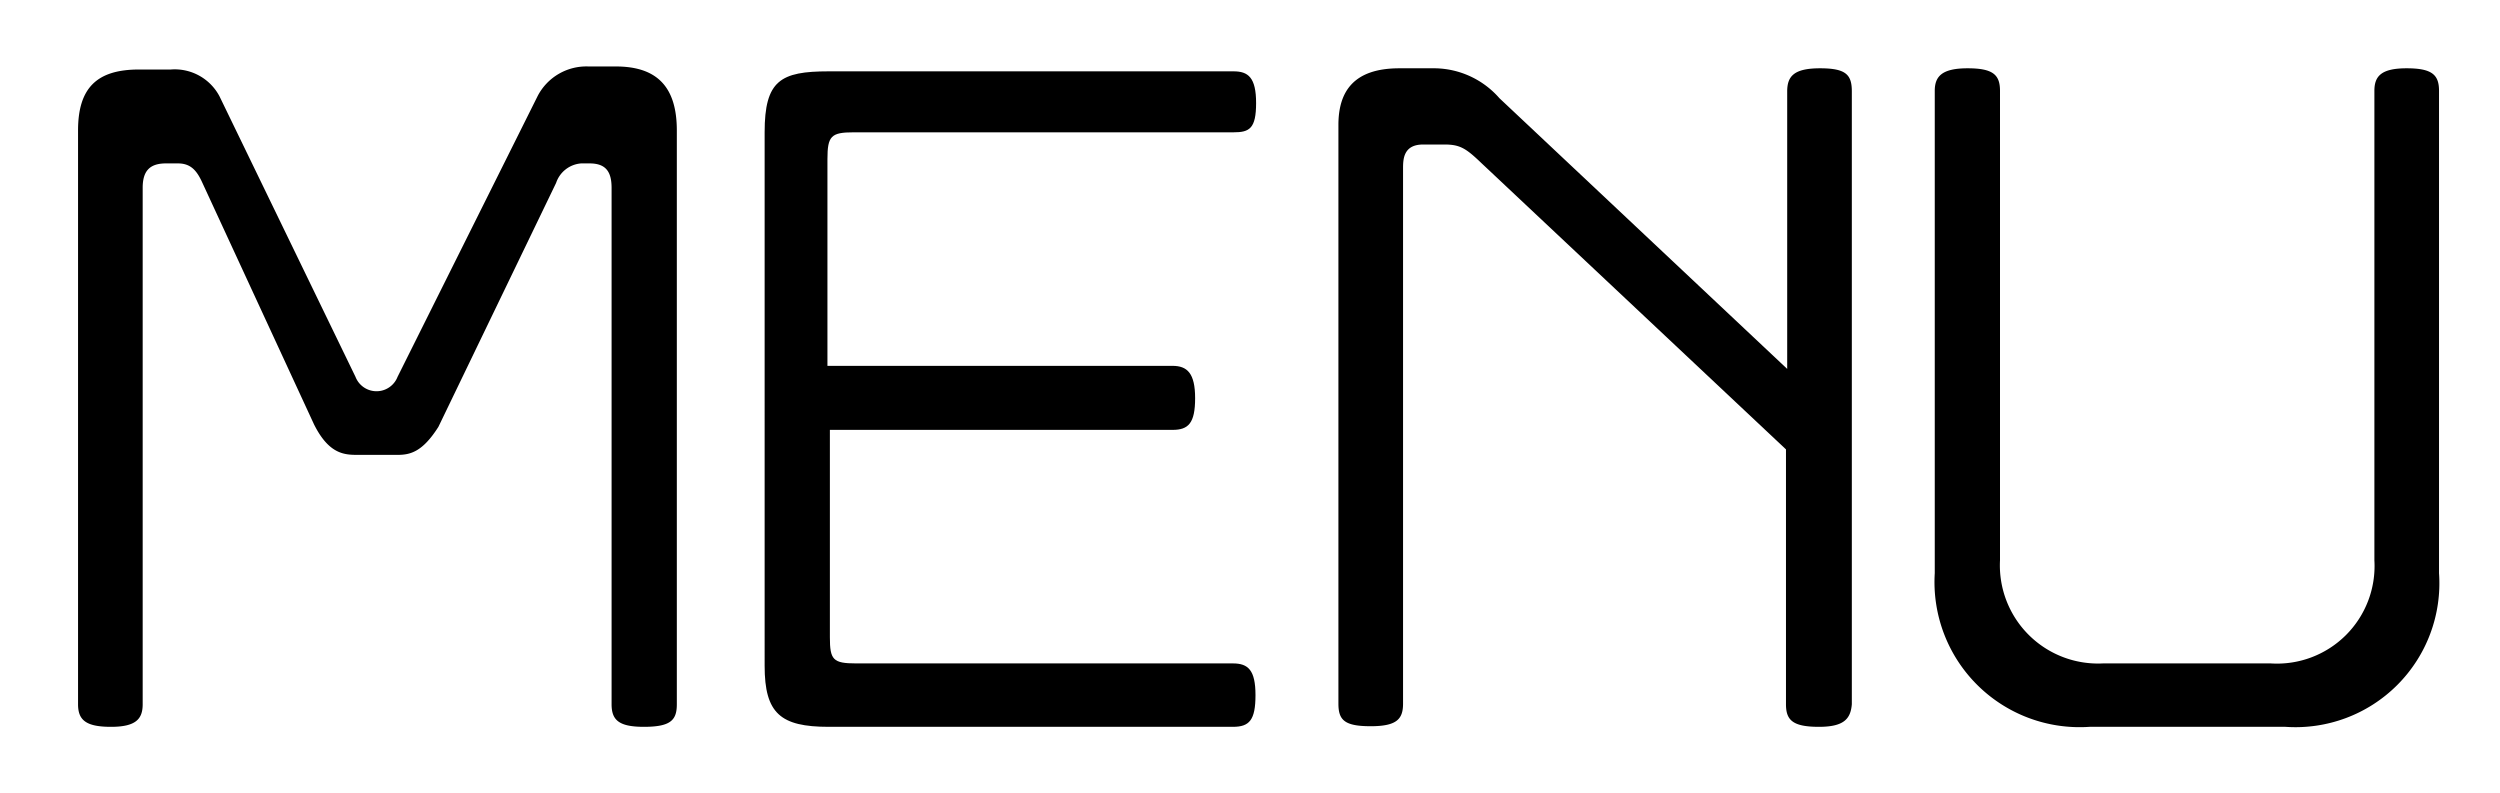
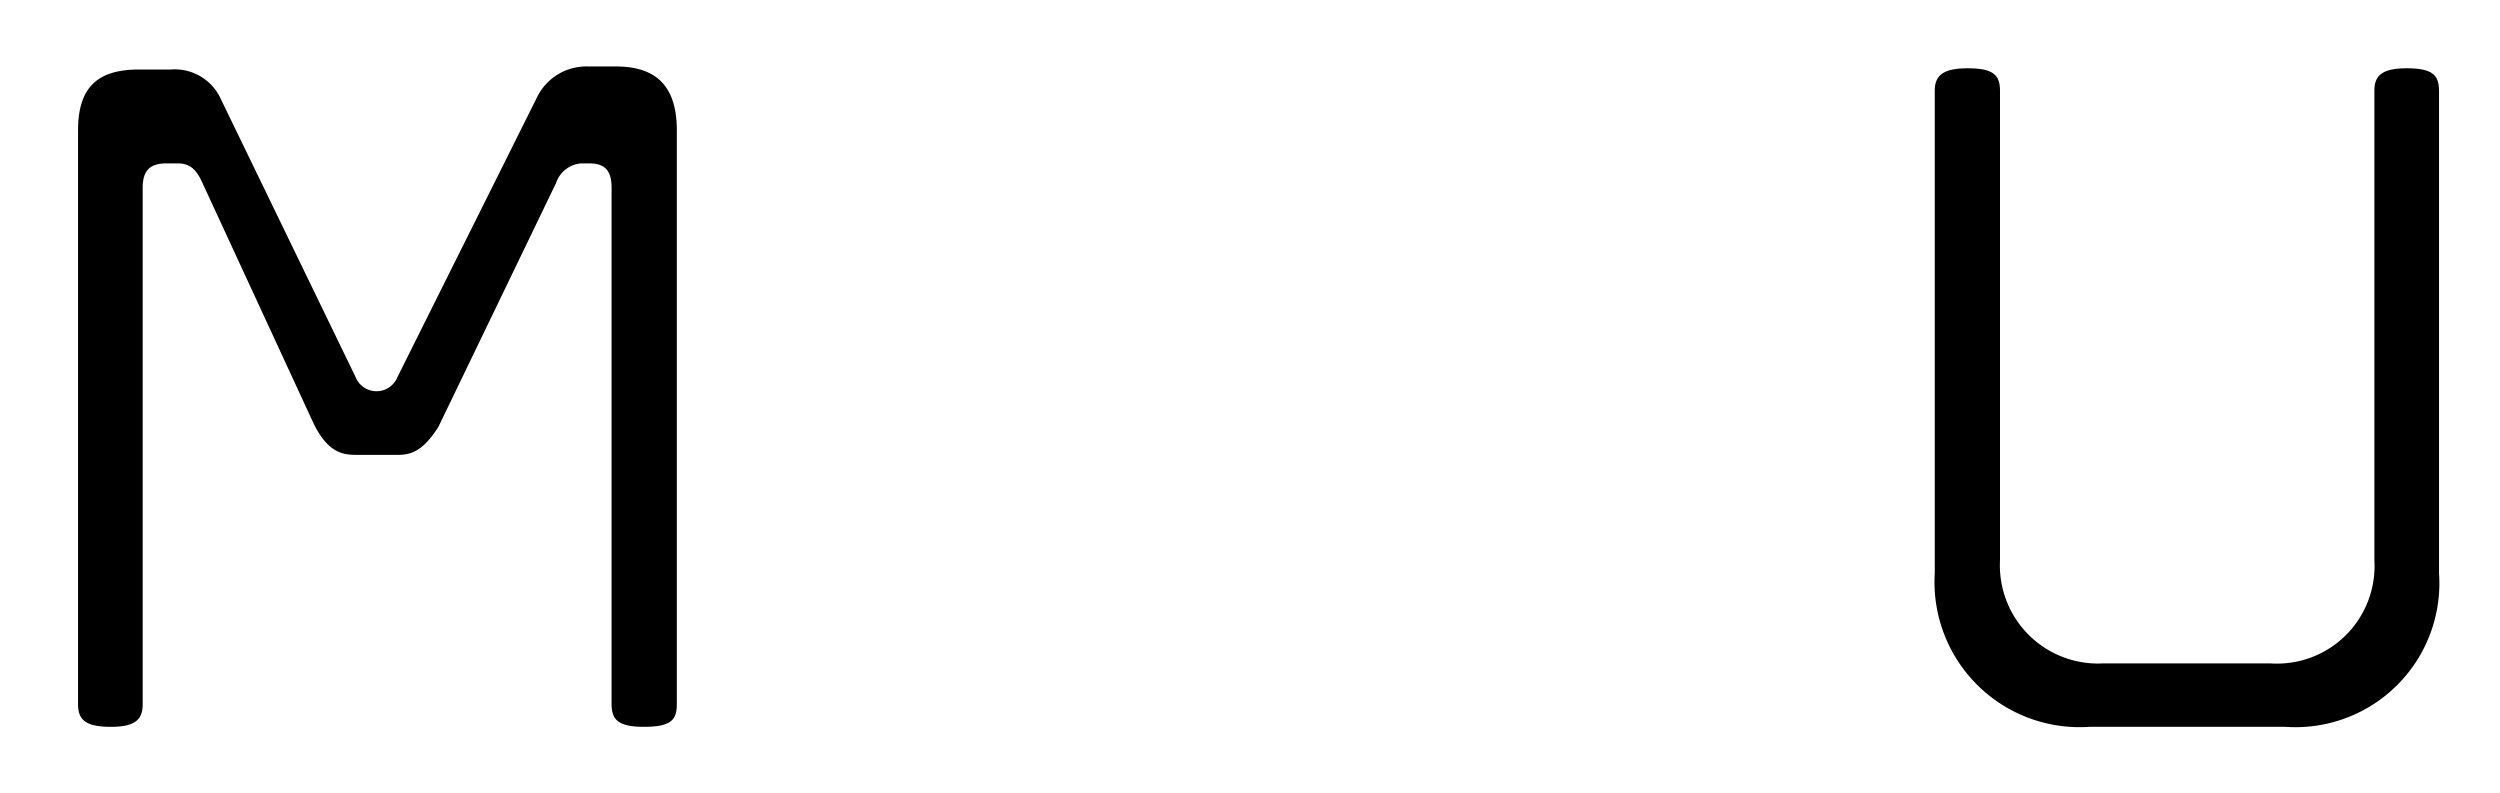
<svg xmlns="http://www.w3.org/2000/svg" width="41" height="13" viewBox="0 0 41 13">
  <g id="abc34870-48f0-4a0b-bb64-6e8285e693fa" data-name="レイヤー 1">
    <path d="M10.56,11.92c-.41,0-.53-.11-.53-.37V3.08c0-.27-.1-.4-.36-.4H9.53A.47.47,0,0,0,9.12,3L7.19,7c-.26.41-.46.46-.67.46H5.88c-.22,0-.48,0-.73-.5L3.32,3c-.09-.2-.19-.32-.4-.32h-.2c-.27,0-.38.13-.38.4v8.47c0,.24-.11.37-.52.37s-.54-.11-.54-.37V2.14c0-.7.31-1,1-1h.52a.83.83,0,0,1,.8.44l2.23,4.6a.37.37,0,0,0,.69,0L8.82,1.57a.9.9,0,0,1,.83-.48h.45c.69,0,1,.35,1,1.05v9.41C11.1,11.81,11,11.92,10.56,11.92Z" />
-     <path d="M20.23,2.17H14c-.37,0-.43.06-.43.44V6h5.66c.24,0,.37.12.37.53s-.11.52-.37.52H13.61v3.4c0,.37.05.43.43.43h6.18c.25,0,.37.11.37.52s-.1.52-.37.52H13.59c-.79,0-1.05-.22-1.05-1V2.17c0-.85.26-1,1.05-1h6.64c.24,0,.37.1.37.52S20.49,2.17,20.23,2.17Z" />
-     <path d="M29.83,11.92c-.43,0-.54-.11-.54-.37V7.37l-5-4.7c-.25-.24-.35-.3-.6-.3h-.35c-.33,0-.33.25-.33.4v8.77c0,.25-.1.37-.53.37s-.53-.1-.53-.37V2.05c0-.55.25-.93,1-.93h.59a1.43,1.43,0,0,1,1.05.49l4.72,4.44V1.5c0-.25.11-.38.54-.38s.52.11.52.38V11.55C30.35,11.79,30.24,11.92,29.83,11.92Z" />
    <path d="M37.48,11.92H34.27A2.38,2.38,0,0,1,31.73,9.4V1.49c0-.24.12-.37.54-.37s.53.11.53.37v7.7a1.61,1.61,0,0,0,1.69,1.69h2.75a1.6,1.6,0,0,0,1.7-1.69V1.49c0-.24.11-.37.53-.37s.53.11.53.37V9.4A2.36,2.36,0,0,1,37.48,11.92Z" />
  </g>
</svg>